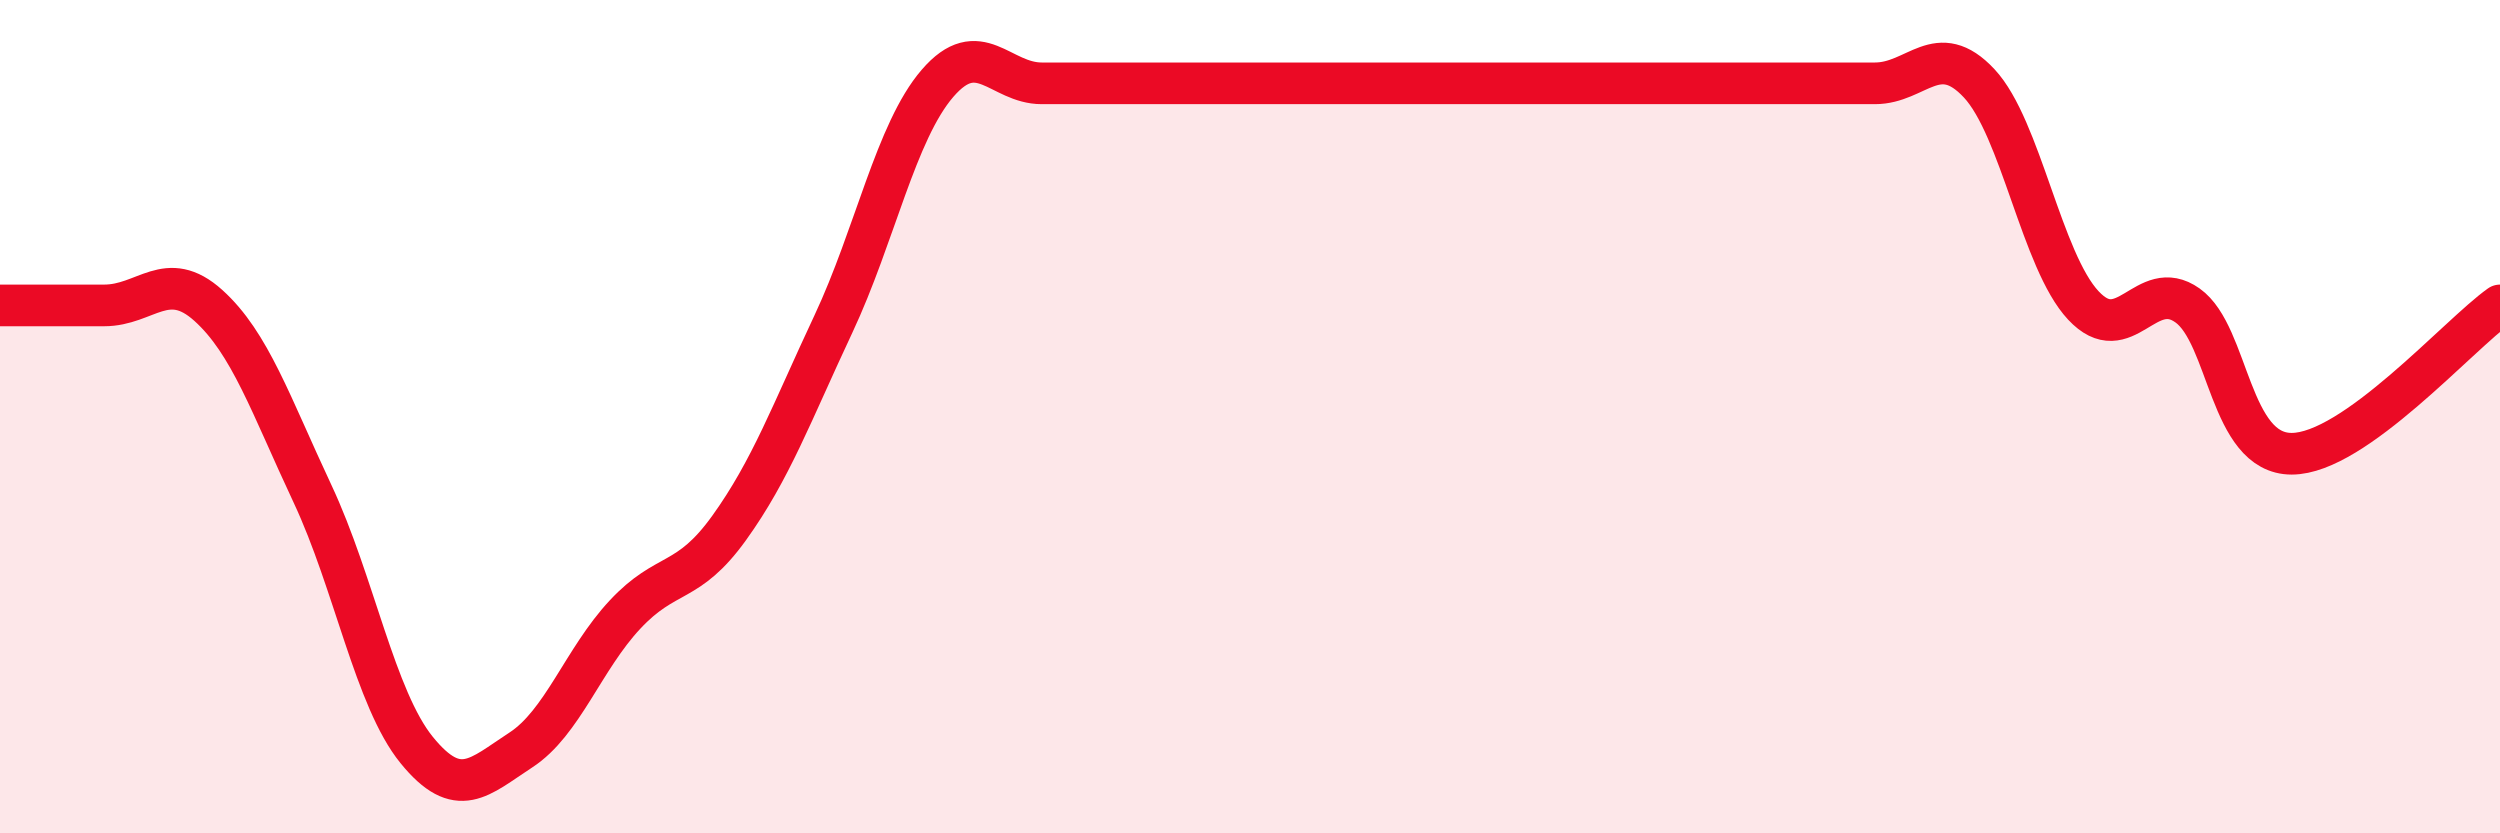
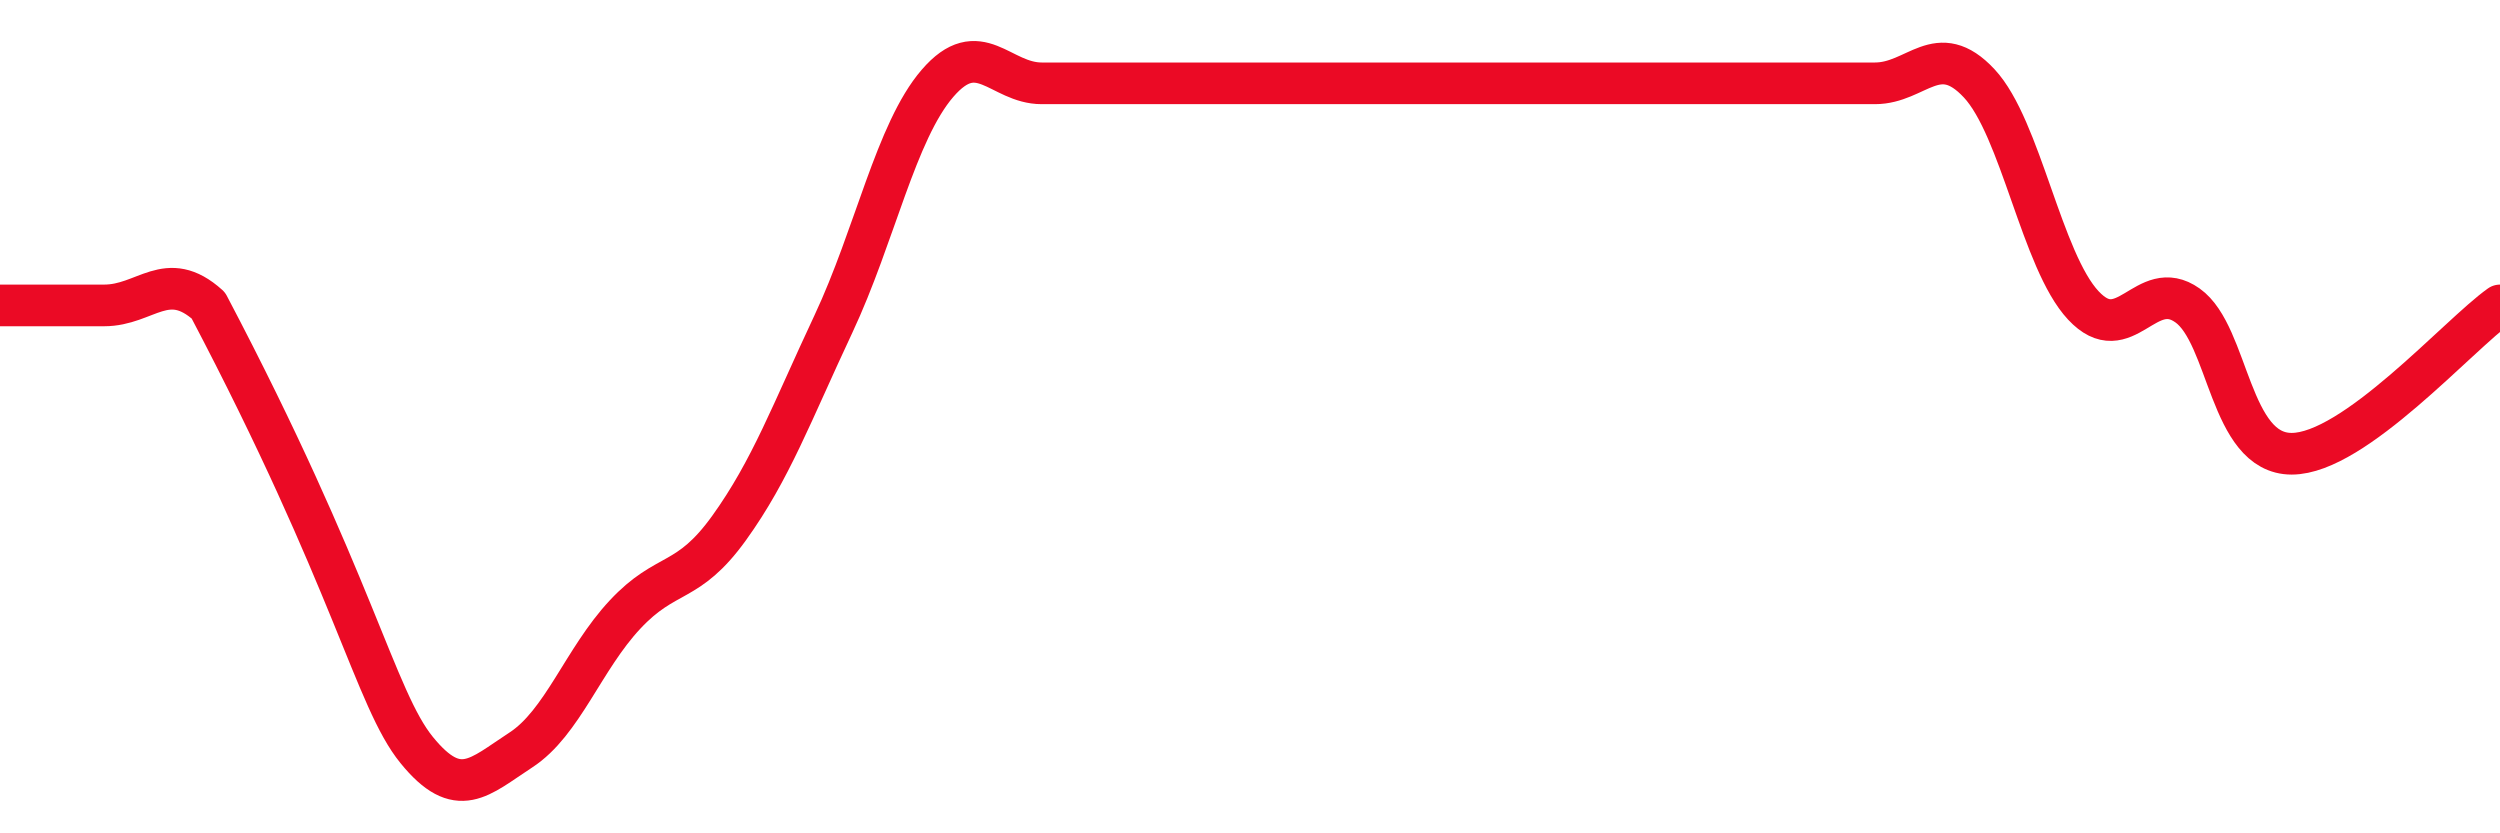
<svg xmlns="http://www.w3.org/2000/svg" width="60" height="20" viewBox="0 0 60 20">
-   <path d="M 0,7.33 C 0.5,7.33 1.5,7.33 2.5,7.33 C 3.5,7.33 4,6.43 5,7.33 C 6,8.23 6.5,9.72 7.5,11.85 C 8.5,13.98 9,16.77 10,18 C 11,19.23 11.5,18.65 12.5,18 C 13.5,17.35 14,15.82 15,14.75 C 16,13.68 16.5,14.06 17.5,12.67 C 18.5,11.28 19,9.91 20,7.78 C 21,5.65 21.5,3.16 22.5,2 C 23.5,0.84 24,2 25,2 C 26,2 26.5,2 27.5,2 C 28.5,2 29,2 30,2 C 31,2 31.5,2 32.5,2 C 33.5,2 34,2 35,2 C 36,2 36.5,2 37.5,2 C 38.5,2 39,2 40,2 C 41,2 41.5,2 42.5,2 C 43.5,2 44,2 45,2 C 46,2 46.5,0.93 47.5,2 C 48.5,3.07 49,6.26 50,7.33 C 51,8.4 51.5,6.62 52.5,7.33 C 53.5,8.04 53.5,10.89 55,10.89 C 56.5,10.89 59,8.04 60,7.33L60 20L0 20Z" fill="#EB0A25" opacity="0.1" stroke-linecap="round" stroke-linejoin="round" />
-   <path d="M 0,7.33 C 0.5,7.33 1.5,7.33 2.5,7.33 C 3.5,7.33 4,6.43 5,7.33 C 6,8.23 6.5,9.72 7.5,11.85 C 8.5,13.98 9,16.77 10,18 C 11,19.23 11.5,18.65 12.5,18 C 13.5,17.35 14,15.82 15,14.75 C 16,13.68 16.5,14.06 17.5,12.67 C 18.5,11.28 19,9.91 20,7.78 C 21,5.65 21.5,3.16 22.5,2 C 23.5,0.84 24,2 25,2 C 26,2 26.5,2 27.5,2 C 28.5,2 29,2 30,2 C 31,2 31.5,2 32.5,2 C 33.5,2 34,2 35,2 C 36,2 36.5,2 37.5,2 C 38.5,2 39,2 40,2 C 41,2 41.5,2 42.5,2 C 43.5,2 44,2 45,2 C 46,2 46.5,0.93 47.5,2 C 48.5,3.07 49,6.26 50,7.33 C 51,8.4 51.5,6.62 52.5,7.33 C 53.5,8.04 53.5,10.89 55,10.89 C 56.5,10.89 59,8.04 60,7.33" stroke="#EB0A25" stroke-width="1" fill="none" stroke-linecap="round" stroke-linejoin="round" />
+   <path d="M 0,7.33 C 0.5,7.33 1.5,7.33 2.5,7.33 C 3.5,7.33 4,6.43 5,7.33 C 8.5,13.98 9,16.77 10,18 C 11,19.23 11.5,18.65 12.5,18 C 13.5,17.35 14,15.82 15,14.75 C 16,13.68 16.5,14.06 17.5,12.67 C 18.5,11.28 19,9.91 20,7.78 C 21,5.65 21.5,3.16 22.5,2 C 23.5,0.84 24,2 25,2 C 26,2 26.5,2 27.5,2 C 28.5,2 29,2 30,2 C 31,2 31.5,2 32.5,2 C 33.5,2 34,2 35,2 C 36,2 36.5,2 37.5,2 C 38.5,2 39,2 40,2 C 41,2 41.5,2 42.5,2 C 43.5,2 44,2 45,2 C 46,2 46.5,0.93 47.5,2 C 48.5,3.07 49,6.26 50,7.33 C 51,8.4 51.5,6.62 52.5,7.33 C 53.5,8.04 53.5,10.89 55,10.89 C 56.5,10.89 59,8.04 60,7.33" stroke="#EB0A25" stroke-width="1" fill="none" stroke-linecap="round" stroke-linejoin="round" />
</svg>